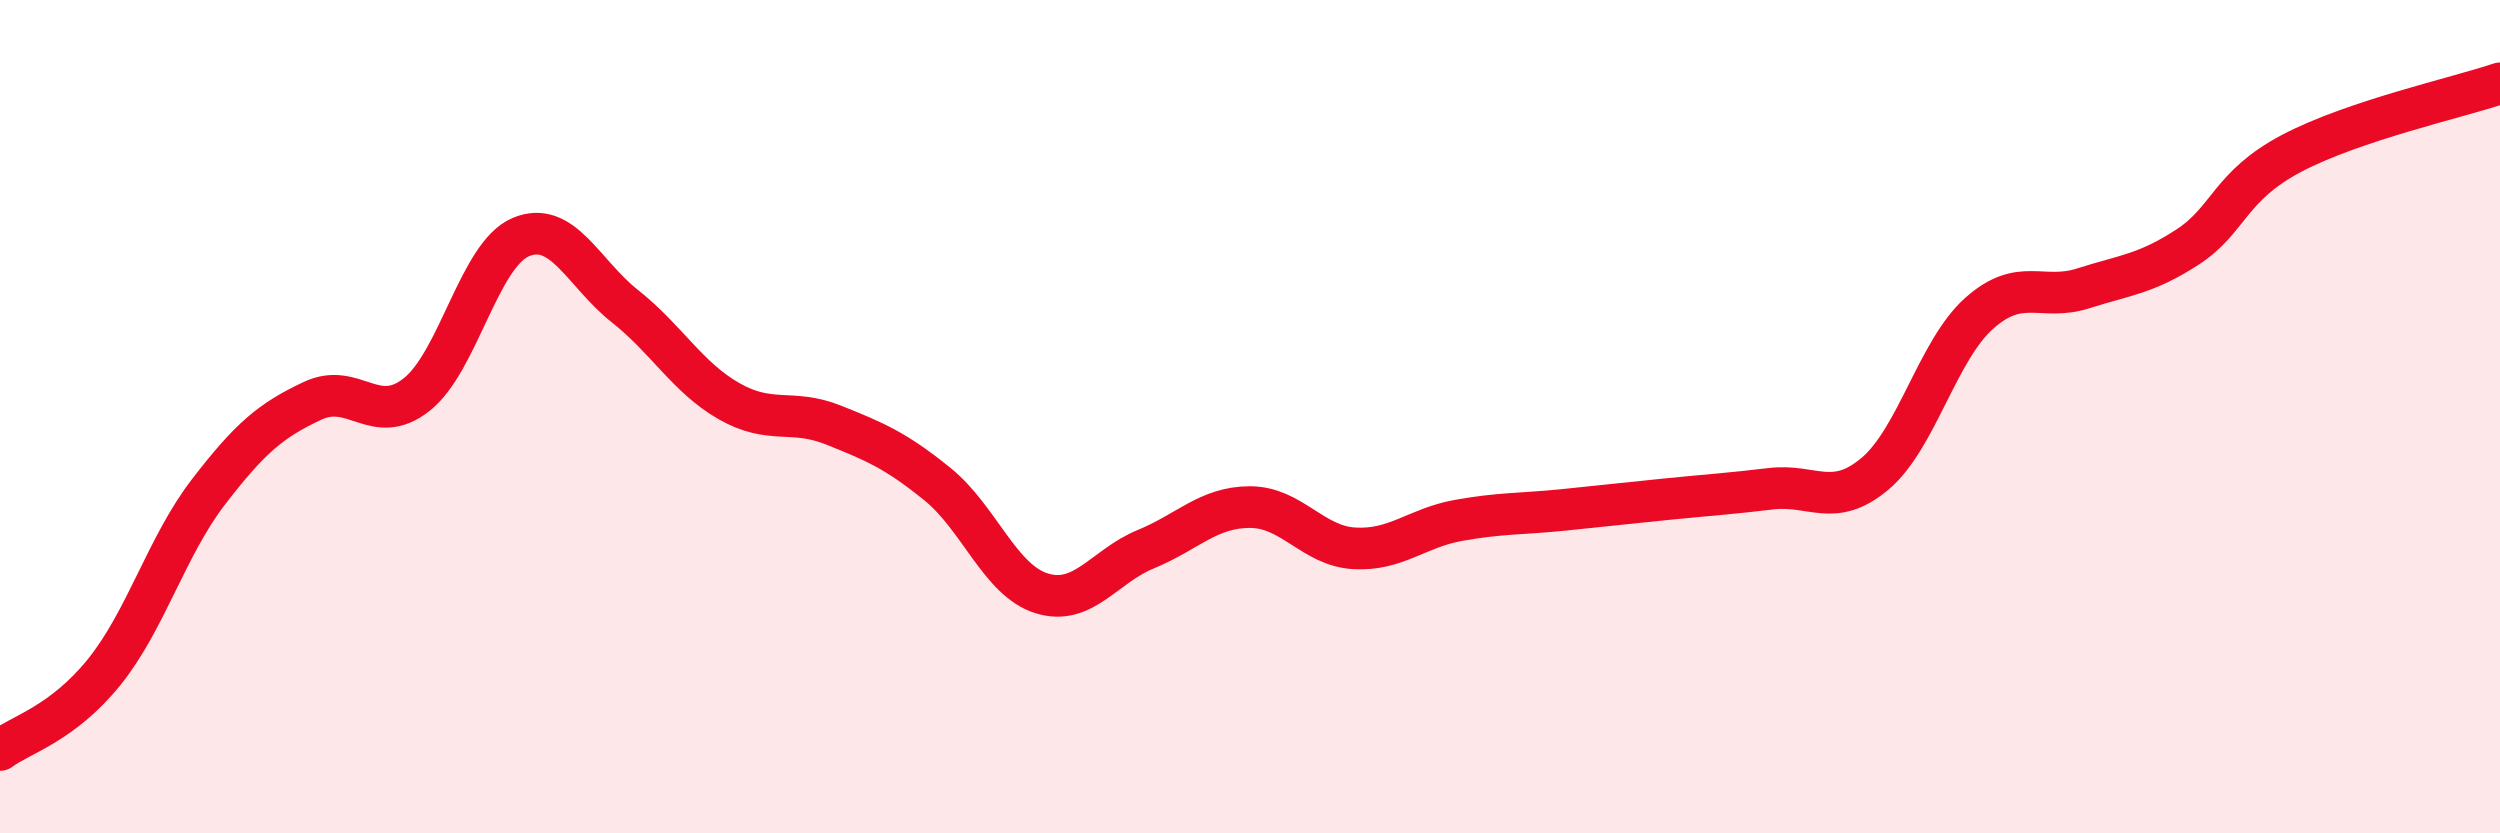
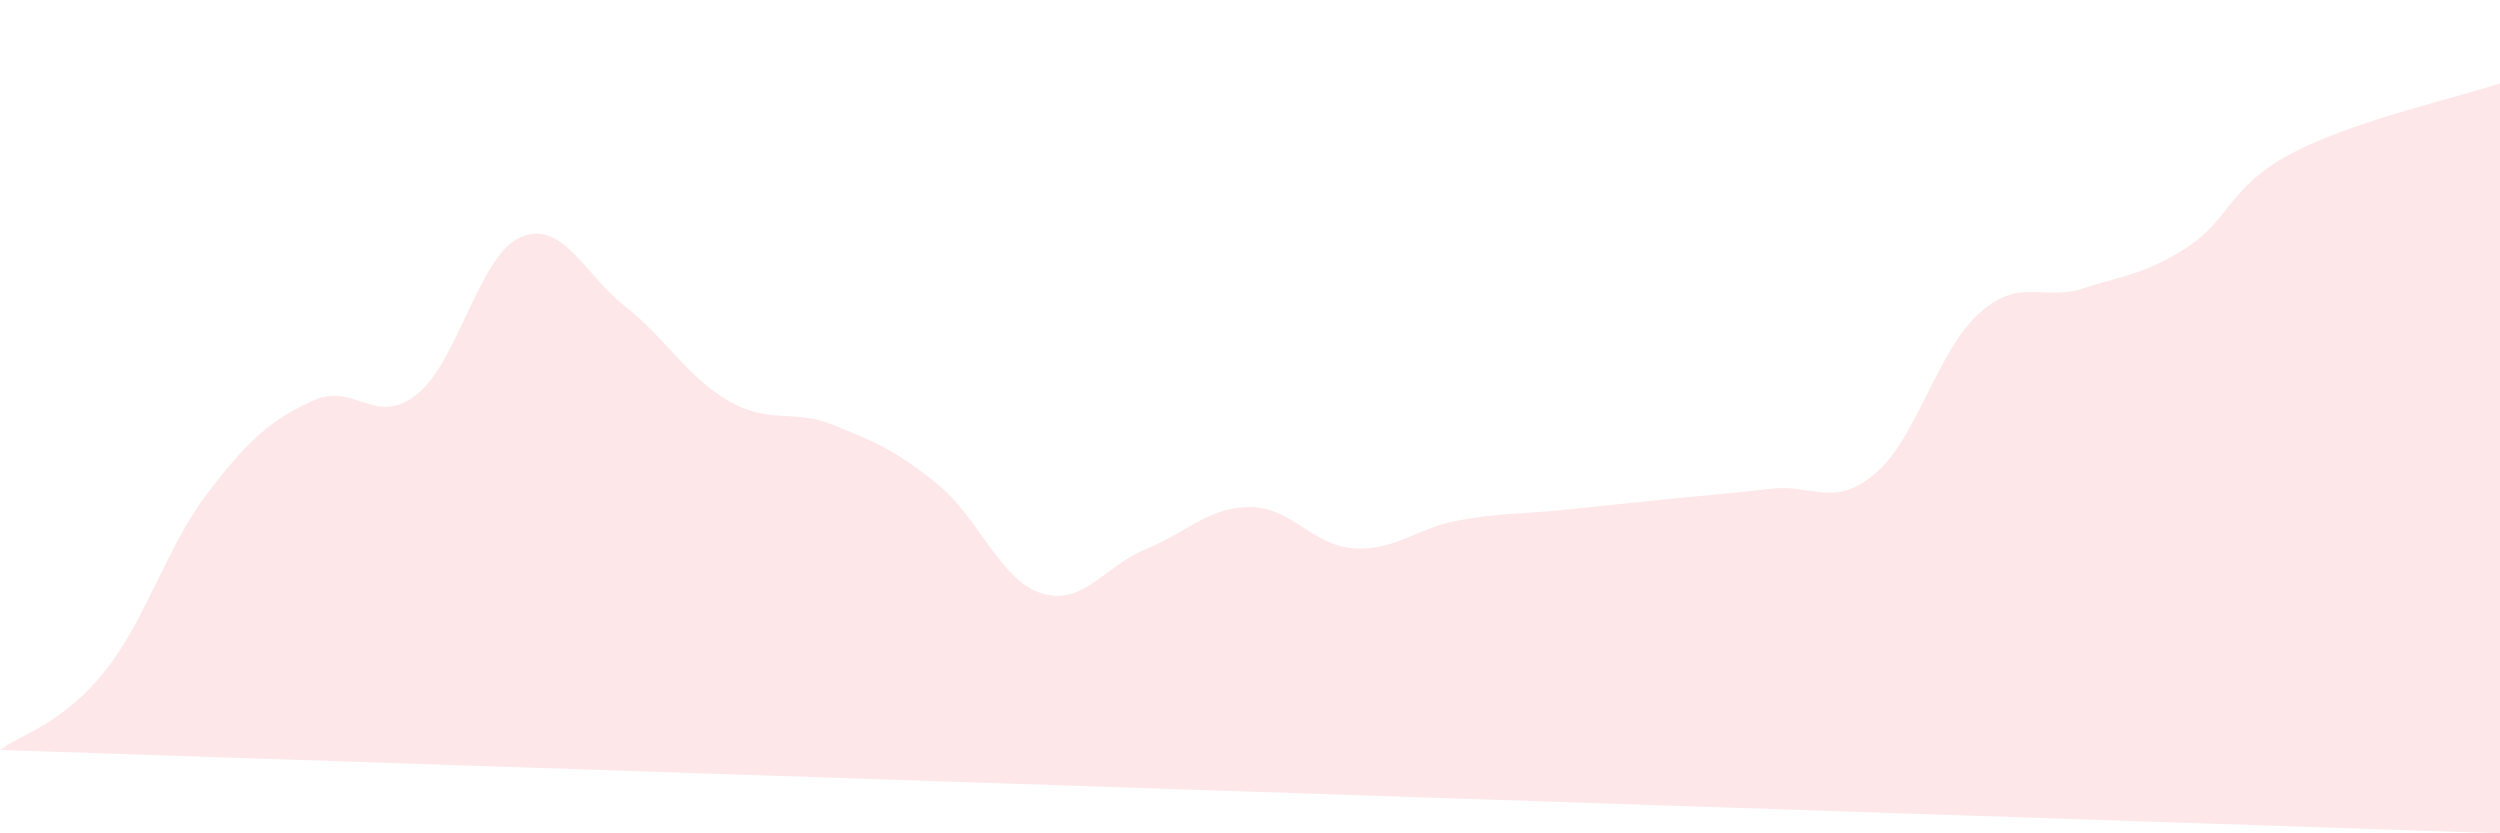
<svg xmlns="http://www.w3.org/2000/svg" width="60" height="20" viewBox="0 0 60 20">
-   <path d="M 0,18 C 0.5,17.63 1.5,17.37 2.5,16.13 C 3.5,14.89 4,13.11 5,11.81 C 6,10.51 6.5,10.09 7.5,9.62 C 8.5,9.15 9,10.26 10,9.47 C 11,8.68 11.5,6.11 12.5,5.69 C 13.5,5.27 14,6.56 15,7.35 C 16,8.14 16.5,9.06 17.5,9.63 C 18.5,10.2 19,9.8 20,10.2 C 21,10.6 21.5,10.81 22.5,11.62 C 23.5,12.43 24,13.93 25,14.24 C 26,14.55 26.5,13.59 27.5,13.18 C 28.5,12.77 29,12.17 30,12.17 C 31,12.17 31.5,13.1 32.5,13.16 C 33.5,13.22 34,12.67 35,12.49 C 36,12.31 36.5,12.34 37.5,12.24 C 38.5,12.14 39,12.08 40,11.98 C 41,11.88 41.5,11.85 42.5,11.73 C 43.5,11.61 44,12.21 45,11.37 C 46,10.53 46.5,8.41 47.5,7.52 C 48.5,6.63 49,7.24 50,6.92 C 51,6.6 51.5,6.58 52.5,5.93 C 53.5,5.28 53.5,4.47 55,3.68 C 56.5,2.89 59,2.34 60,2L60 20L0 20Z" fill="#EB0A25" opacity="0.1" stroke-linecap="round" stroke-linejoin="round" />
-   <path d="M 0,18 C 0.5,17.63 1.5,17.37 2.5,16.13 C 3.5,14.89 4,13.11 5,11.81 C 6,10.51 6.5,10.09 7.5,9.62 C 8.5,9.15 9,10.26 10,9.47 C 11,8.68 11.5,6.11 12.5,5.69 C 13.5,5.27 14,6.56 15,7.35 C 16,8.14 16.5,9.06 17.5,9.63 C 18.5,10.2 19,9.8 20,10.2 C 21,10.6 21.5,10.81 22.5,11.62 C 23.5,12.43 24,13.93 25,14.24 C 26,14.55 26.5,13.59 27.5,13.18 C 28.5,12.77 29,12.17 30,12.17 C 31,12.17 31.5,13.1 32.5,13.16 C 33.5,13.22 34,12.67 35,12.49 C 36,12.31 36.5,12.34 37.5,12.24 C 38.5,12.14 39,12.08 40,11.98 C 41,11.88 41.5,11.85 42.5,11.73 C 43.5,11.61 44,12.21 45,11.37 C 46,10.53 46.5,8.41 47.5,7.52 C 48.5,6.63 49,7.24 50,6.92 C 51,6.6 51.5,6.58 52.5,5.93 C 53.5,5.28 53.5,4.47 55,3.68 C 56.5,2.89 59,2.34 60,2" stroke="#EB0A25" stroke-width="1" fill="none" stroke-linecap="round" stroke-linejoin="round" />
+   <path d="M 0,18 C 0.5,17.63 1.5,17.37 2.5,16.13 C 3.5,14.89 4,13.11 5,11.81 C 6,10.51 6.5,10.09 7.5,9.62 C 8.5,9.15 9,10.26 10,9.47 C 11,8.68 11.5,6.11 12.5,5.69 C 13.5,5.27 14,6.56 15,7.35 C 16,8.14 16.5,9.06 17.5,9.63 C 18.5,10.2 19,9.8 20,10.2 C 21,10.6 21.5,10.81 22.5,11.62 C 23.5,12.43 24,13.93 25,14.24 C 26,14.55 26.5,13.59 27.5,13.18 C 28.5,12.77 29,12.17 30,12.17 C 31,12.17 31.5,13.1 32.5,13.16 C 33.5,13.22 34,12.67 35,12.49 C 36,12.31 36.5,12.34 37.5,12.24 C 38.5,12.14 39,12.08 40,11.98 C 41,11.88 41.5,11.85 42.5,11.73 C 43.5,11.61 44,12.21 45,11.37 C 46,10.53 46.5,8.41 47.5,7.52 C 48.5,6.63 49,7.24 50,6.92 C 51,6.6 51.5,6.58 52.5,5.93 C 53.5,5.28 53.5,4.47 55,3.68 C 56.5,2.89 59,2.34 60,2L60 20Z" fill="#EB0A25" opacity="0.1" stroke-linecap="round" stroke-linejoin="round" />
</svg>